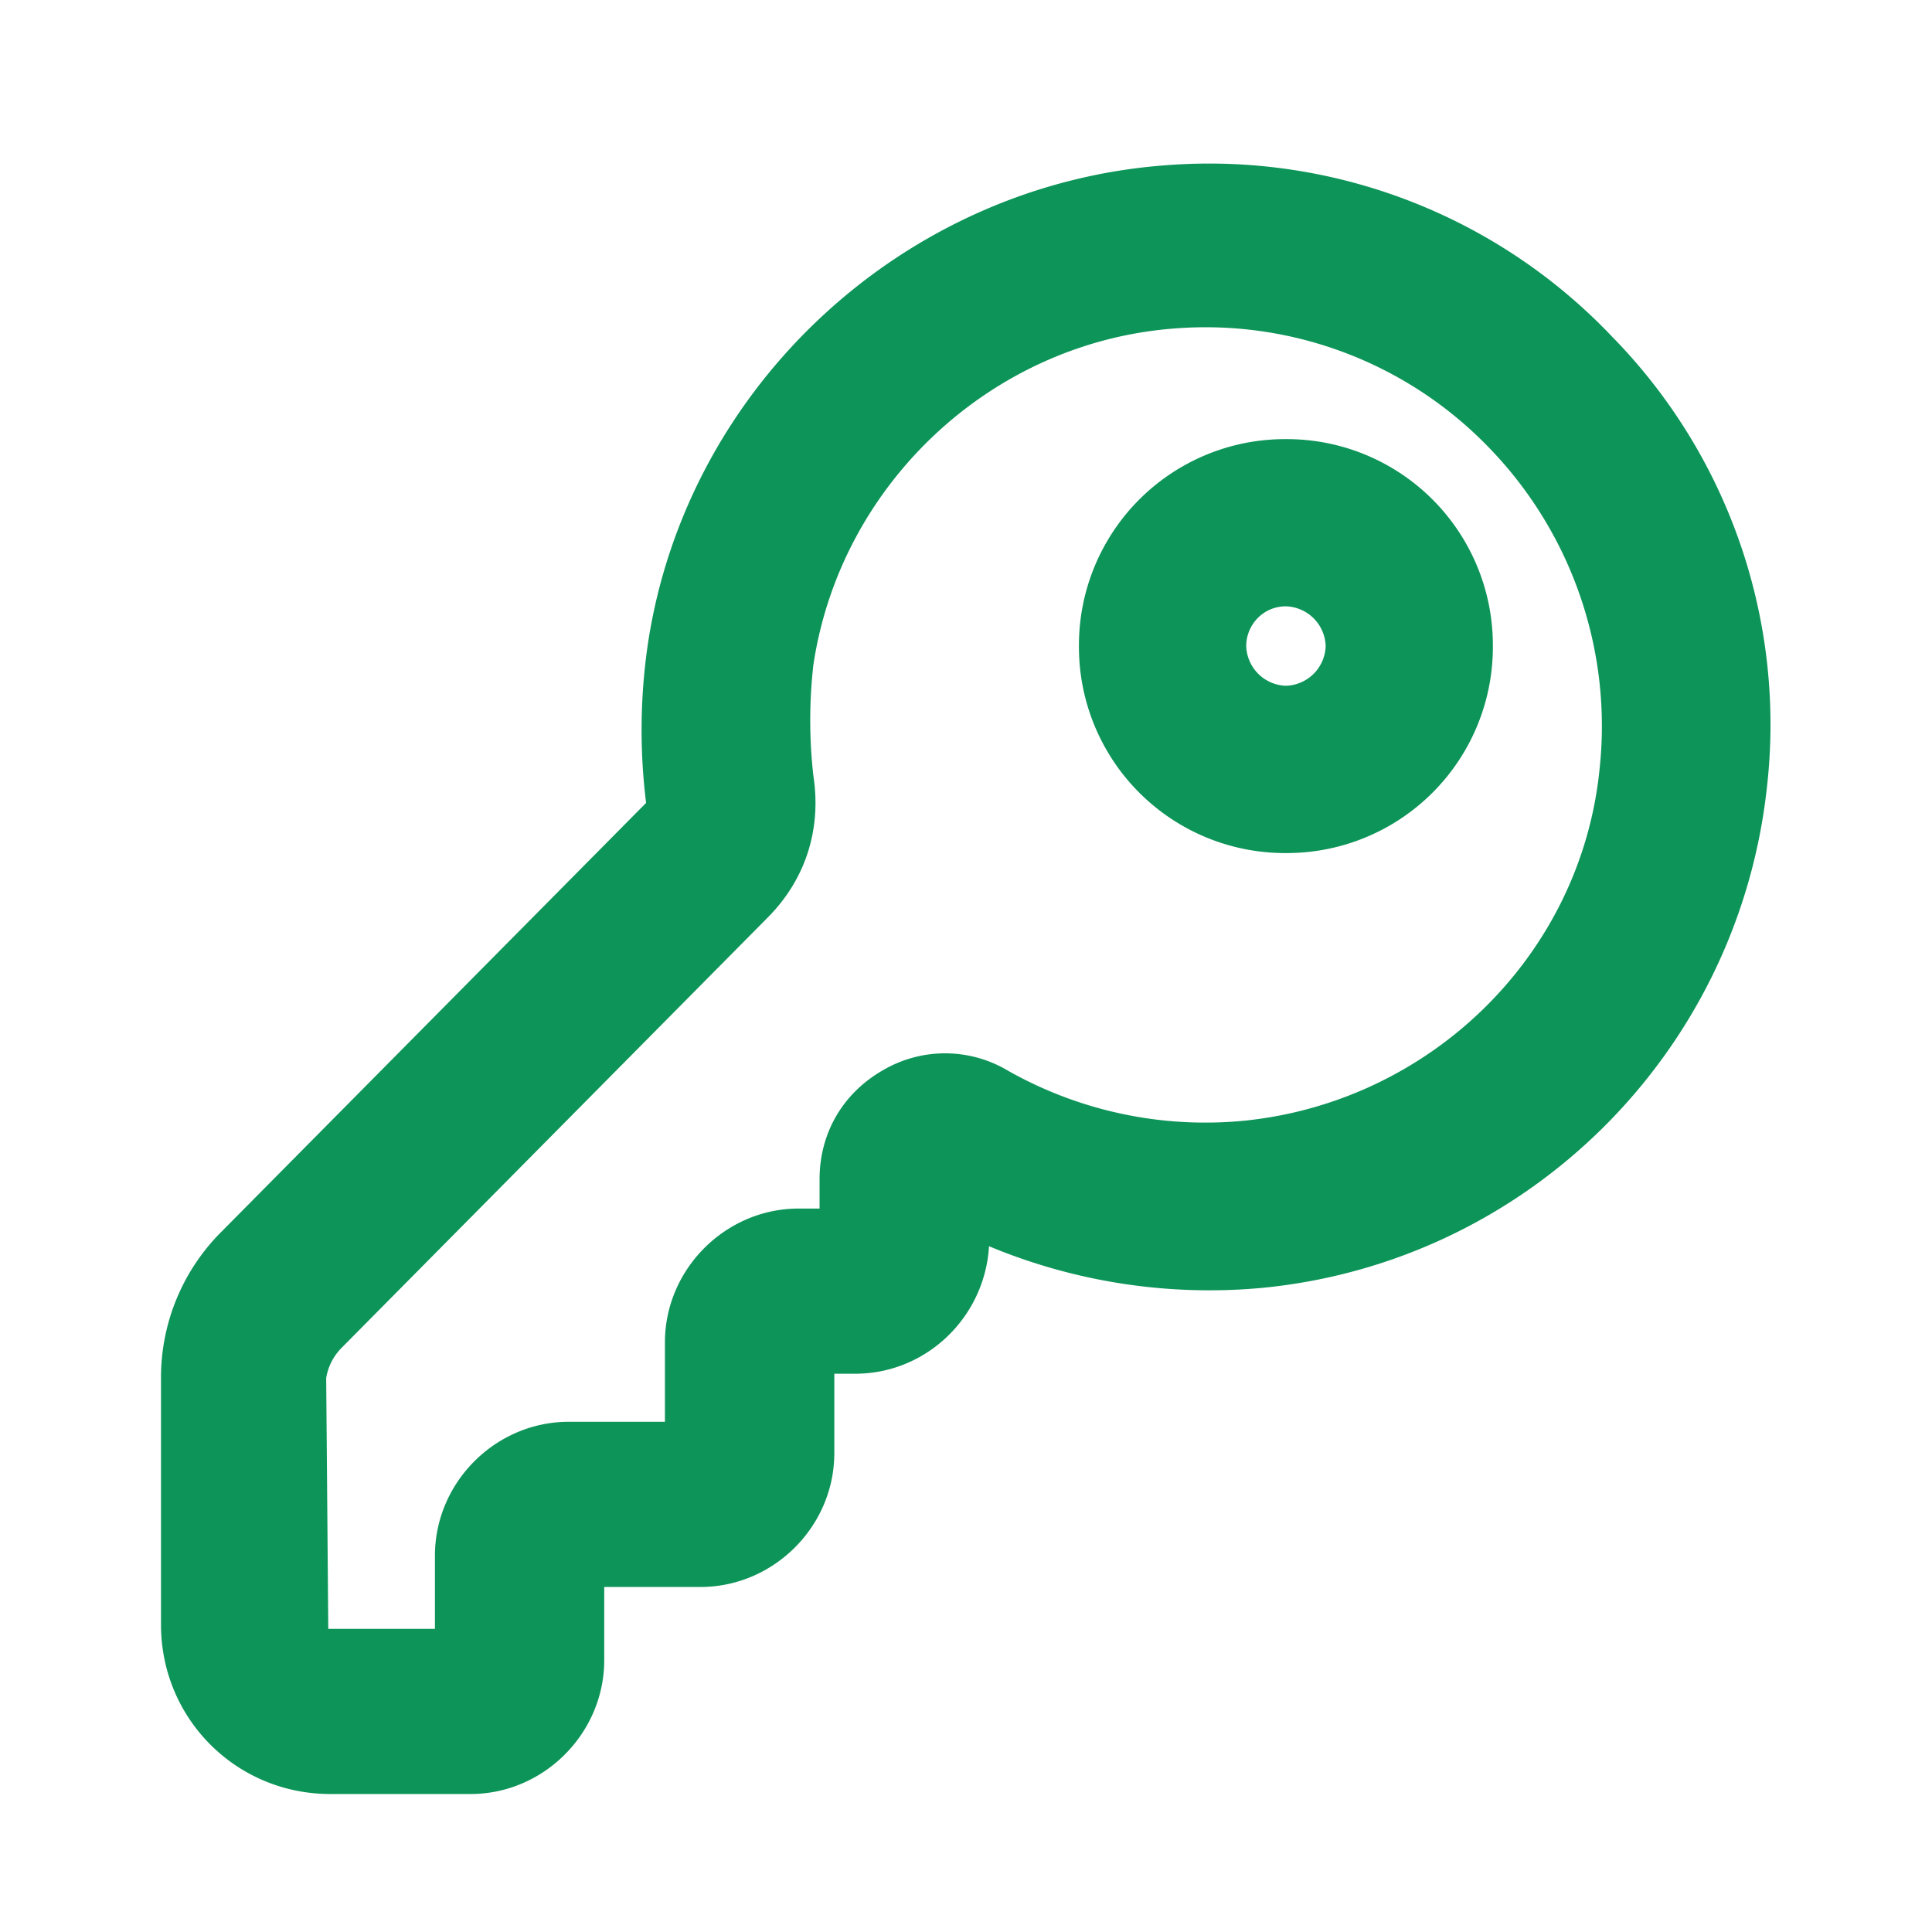
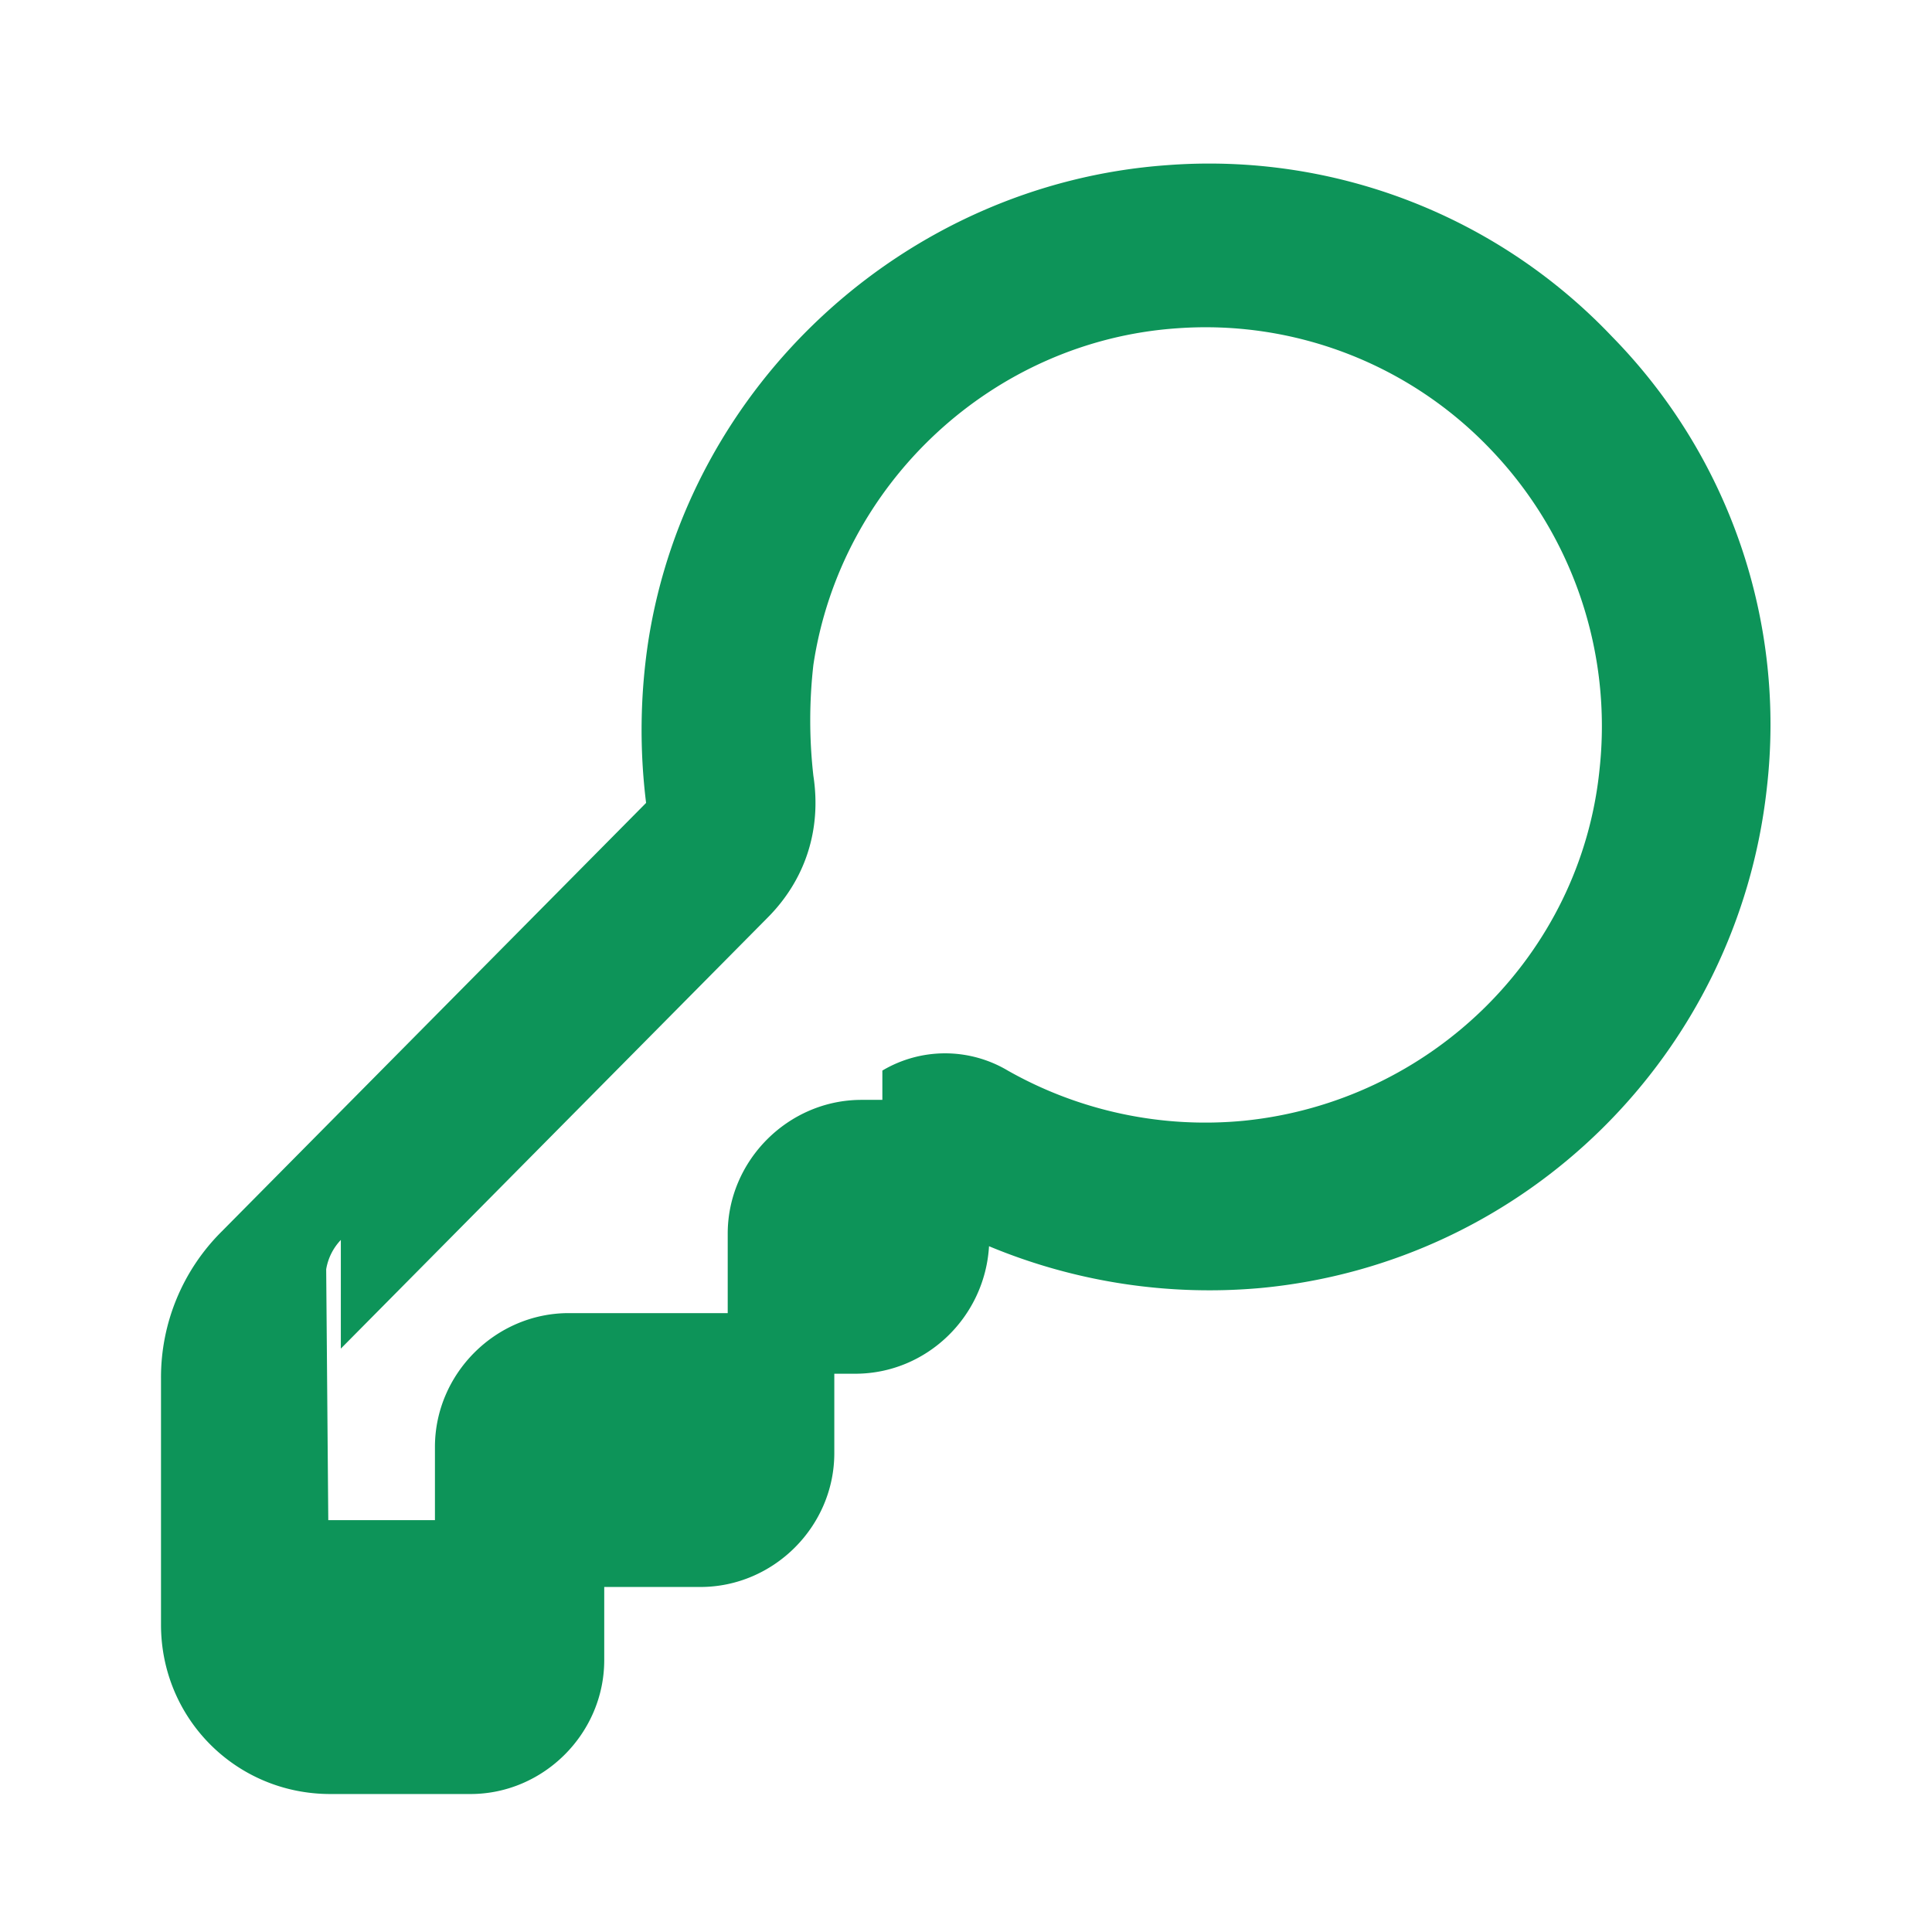
<svg xmlns="http://www.w3.org/2000/svg" width="24" height="24" viewBox="0 0 24 24">
  <g fill="none" fill-rule="evenodd">
    <path d="M0 0h24v24H0z" />
    <g fill="#0D9459" fill-rule="nonzero">
-       <path d="M15.974 10.597a2.56 2.56 0 0 0 2.571-2.571 2.56 2.56 0 0 0-2.571-2.571 2.56 2.56 0 0 0-2.571 2.571 2.56 2.56 0 0 0 2.571 2.571zm0-3.065a.51.51 0 0 1 .494.494.51.51 0 0 1-.494.493.51.51 0 0 1-.493-.493c0-.26.207-.494.493-.494z" />
-       <path d="M2 17.117v3.065c0 1.169.935 2.104 2.104 2.104h1.74c.91 0 1.662-.754 1.662-1.663v-.909h1.195c.91 0 1.663-.753 1.663-1.662v-.987h.26c.882 0 1.61-.701 1.662-1.584a7.115 7.115 0 0 0 3.376.519c3.299-.312 5.922-2.91 6.286-6.208a6.882 6.882 0 0 0-1.922-5.61 6.899 6.899 0 0 0-5.532-2.13c-3.247.234-5.949 2.727-6.442 5.922a7.355 7.355 0 0 0-.026 2l-5.273 5.325A2.555 2.555 0 0 0 2 17.117zm2.234-.364l5.298-5.35c.468-.468.676-1.091.572-1.767a6.098 6.098 0 0 1 0-1.376c.338-2.26 2.234-4.026 4.52-4.182a4.89 4.89 0 0 1 3.895 1.506 4.967 4.967 0 0 1 1.351 3.974c-.234 2.312-2.104 4.13-4.415 4.364a4.981 4.981 0 0 1-2.936-.623 1.524 1.524 0 0 0-1.558 0c-.493.285-.78.779-.78 1.35v.364h-.259c-.909 0-1.662.753-1.662 1.662v.987H7.065c-.91 0-1.662.754-1.662 1.663v.909H4.078l-.026-3.117a.693.693 0 0 1 .182-.364z" />
+       <path d="M2 17.117v3.065c0 1.169.935 2.104 2.104 2.104h1.74c.91 0 1.662-.754 1.662-1.663v-.909h1.195c.91 0 1.663-.753 1.663-1.662v-.987h.26c.882 0 1.61-.701 1.662-1.584a7.115 7.115 0 0 0 3.376.519c3.299-.312 5.922-2.91 6.286-6.208a6.882 6.882 0 0 0-1.922-5.61 6.899 6.899 0 0 0-5.532-2.13c-3.247.234-5.949 2.727-6.442 5.922a7.355 7.355 0 0 0-.026 2l-5.273 5.325A2.555 2.555 0 0 0 2 17.117zm2.234-.364l5.298-5.35c.468-.468.676-1.091.572-1.767a6.098 6.098 0 0 1 0-1.376c.338-2.26 2.234-4.026 4.52-4.182a4.89 4.89 0 0 1 3.895 1.506 4.967 4.967 0 0 1 1.351 3.974c-.234 2.312-2.104 4.13-4.415 4.364a4.981 4.981 0 0 1-2.936-.623 1.524 1.524 0 0 0-1.558 0v.364h-.259c-.909 0-1.662.753-1.662 1.662v.987H7.065c-.91 0-1.662.754-1.662 1.663v.909H4.078l-.026-3.117a.693.693 0 0 1 .182-.364z" />
    </g>
  </g>
</svg>